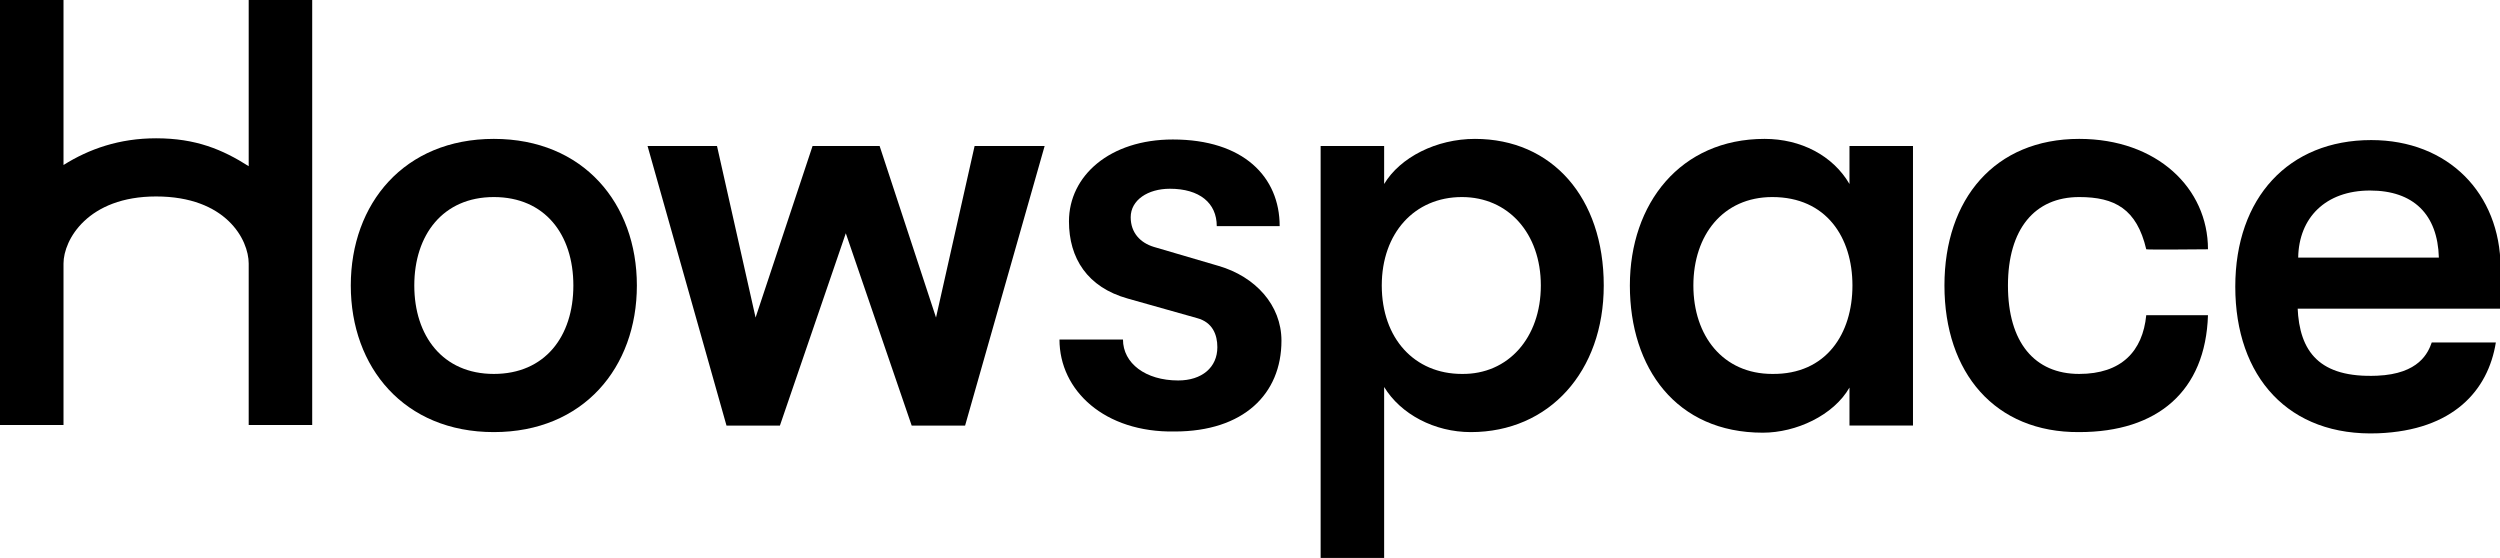
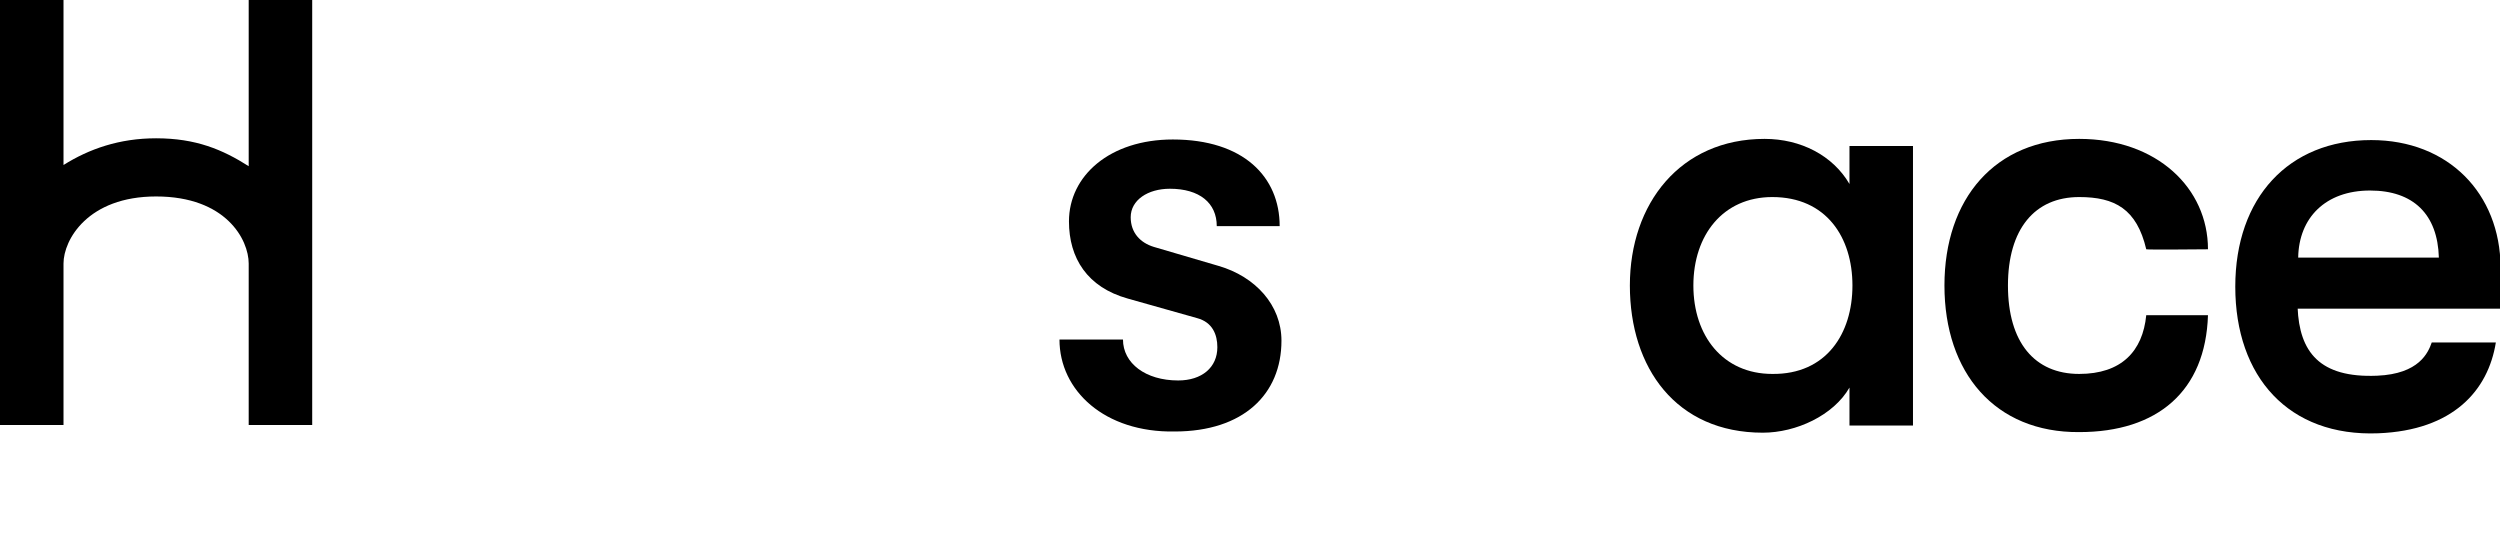
<svg xmlns="http://www.w3.org/2000/svg" version="1.1" id="Layer_1" x="0px" y="0px" viewBox="0 0 421.2 94" style="enable-background:new 0 0 421.2 94;" xml:space="preserve">
  <g>
-     <polygon points="120.8,24.6 127.3,53.5 136.9,24.6 148.2,24.6 157.7,53.5 164.2,24.6 176,24.6 162.6,71.7 153.6,71.7 142.5,39.3 131.4,71.7 122.4,71.7 109.1,24.6 " />
    <path d="M178.5,57.2h10.7c0,4,3.8,6.9,9.3,6.9c4,0,6.6-2.2,6.6-5.6c0-2.1-0.8-4.2-3.4-4.9l-11.7-3.3c-6.8-1.9-9.9-6.8-9.9-13 c0-7.7,6.9-13.8,17.5-13.8c11.9,0,18,6.3,18,14.6H205c0-3.9-2.9-6.3-7.9-6.3c-3.7,0-6.6,1.9-6.6,4.8c0,2.6,1.6,4.3,3.9,5l10.9,3.2 c6.2,1.8,10.6,6.6,10.6,12.6c0,9-6.4,15.3-18,15.3C186.1,72.9,178.5,65.8,178.5,57.2" />
-     <path d="M233.2,24.6V31c2.7-4.5,8.8-7.6,15.3-7.6c13,0,21.7,9.9,21.7,24.7c0,14.5-9.2,24.7-22.4,24.7c-6.1,0-11.8-3-14.6-7.6V94 h-10.7V24.6H233.2z M259.6,48.1c0-8.8-5.5-14.9-13.3-14.9c-8,0-13.5,6.1-13.5,14.9c0,8.9,5.5,14.9,13.5,14.9 C254.1,63.1,259.6,56.9,259.6,48.1" />
    <path d="M274.6,48.1c0-13.8,8.5-24.7,22.7-24.7c6.1,0,11.5,2.8,14.3,7.6v-6.4h10.7v47.1h-10.7v-6.4c-2.7,4.7-9,7.6-14.6,7.6 C282.4,72.9,274.6,62,274.6,48.1 M312.1,48.1c0-8.1-4.4-14.9-13.5-14.9c-8.3,0-13.3,6.4-13.3,14.9s5,14.9,13.3,14.9 C307.7,63.1,312.1,56.2,312.1,48.1" />
    <path d="M387.1,51.8c0.3,7.5,3.7,11.9,13.4,11.5c7.1-0.3,8.6-3.9,9.2-5.6h10.8c-1.3,8.1-7.2,14.8-19.8,15.3 c-15.1,0.6-24.1-9.5-24.1-24.7c0-15,9-24.7,22.9-24.7c13,0,21.7,9,21.8,21.4c0,3.4,0,4.8-0.1,7H387.1z M399.3,32.1 c-7.5,0-12,4.6-12.1,11.3h23.7C410.7,36.1,406.6,32.1,399.3,32.1" />
-     <path d="M59.1,48.1c0-13.8,9-24.7,24.1-24.7s24.1,10.9,24.1,24.7c0,13.8-9,24.7-24.1,24.7S59.1,61.9,59.1,48.1 M96.6,48.1 c0-8.6-4.8-14.9-13.4-14.9s-13.4,6.4-13.4,14.9S74.6,63,83.2,63S96.6,56.7,96.6,48.1" />
    <path d="M41.9,28c-4.4-2.8-8.9-4.7-15.6-4.7c-6.2,0-11.3,1.8-15.6,4.5V0H0v71.6h10.7V44.4c0-4,4.1-11.3,15.6-11.3 c11.8,0,15.6,7.3,15.6,11.3v27.2h10.7V0H41.9V28z" />
    <path d="M327.6,48.1c0-14.6,8.5-24.7,22.7-24.7c13.1,0,21.7,8.3,21.7,18.6c0,0-10.4,0.1-10.4,0c-1.6-6.8-5.3-8.8-11.3-8.8 c-7.5,0-12,5.4-12,14.9c0,9.6,4.5,14.9,12,14.9c7.1,0,10.7-3.8,11.3-9.9h10.4c-0.4,12.8-8.5,19.7-21.7,19.7 C336.1,72.9,327.6,62.8,327.6,48.1" />
  </g>
</svg>